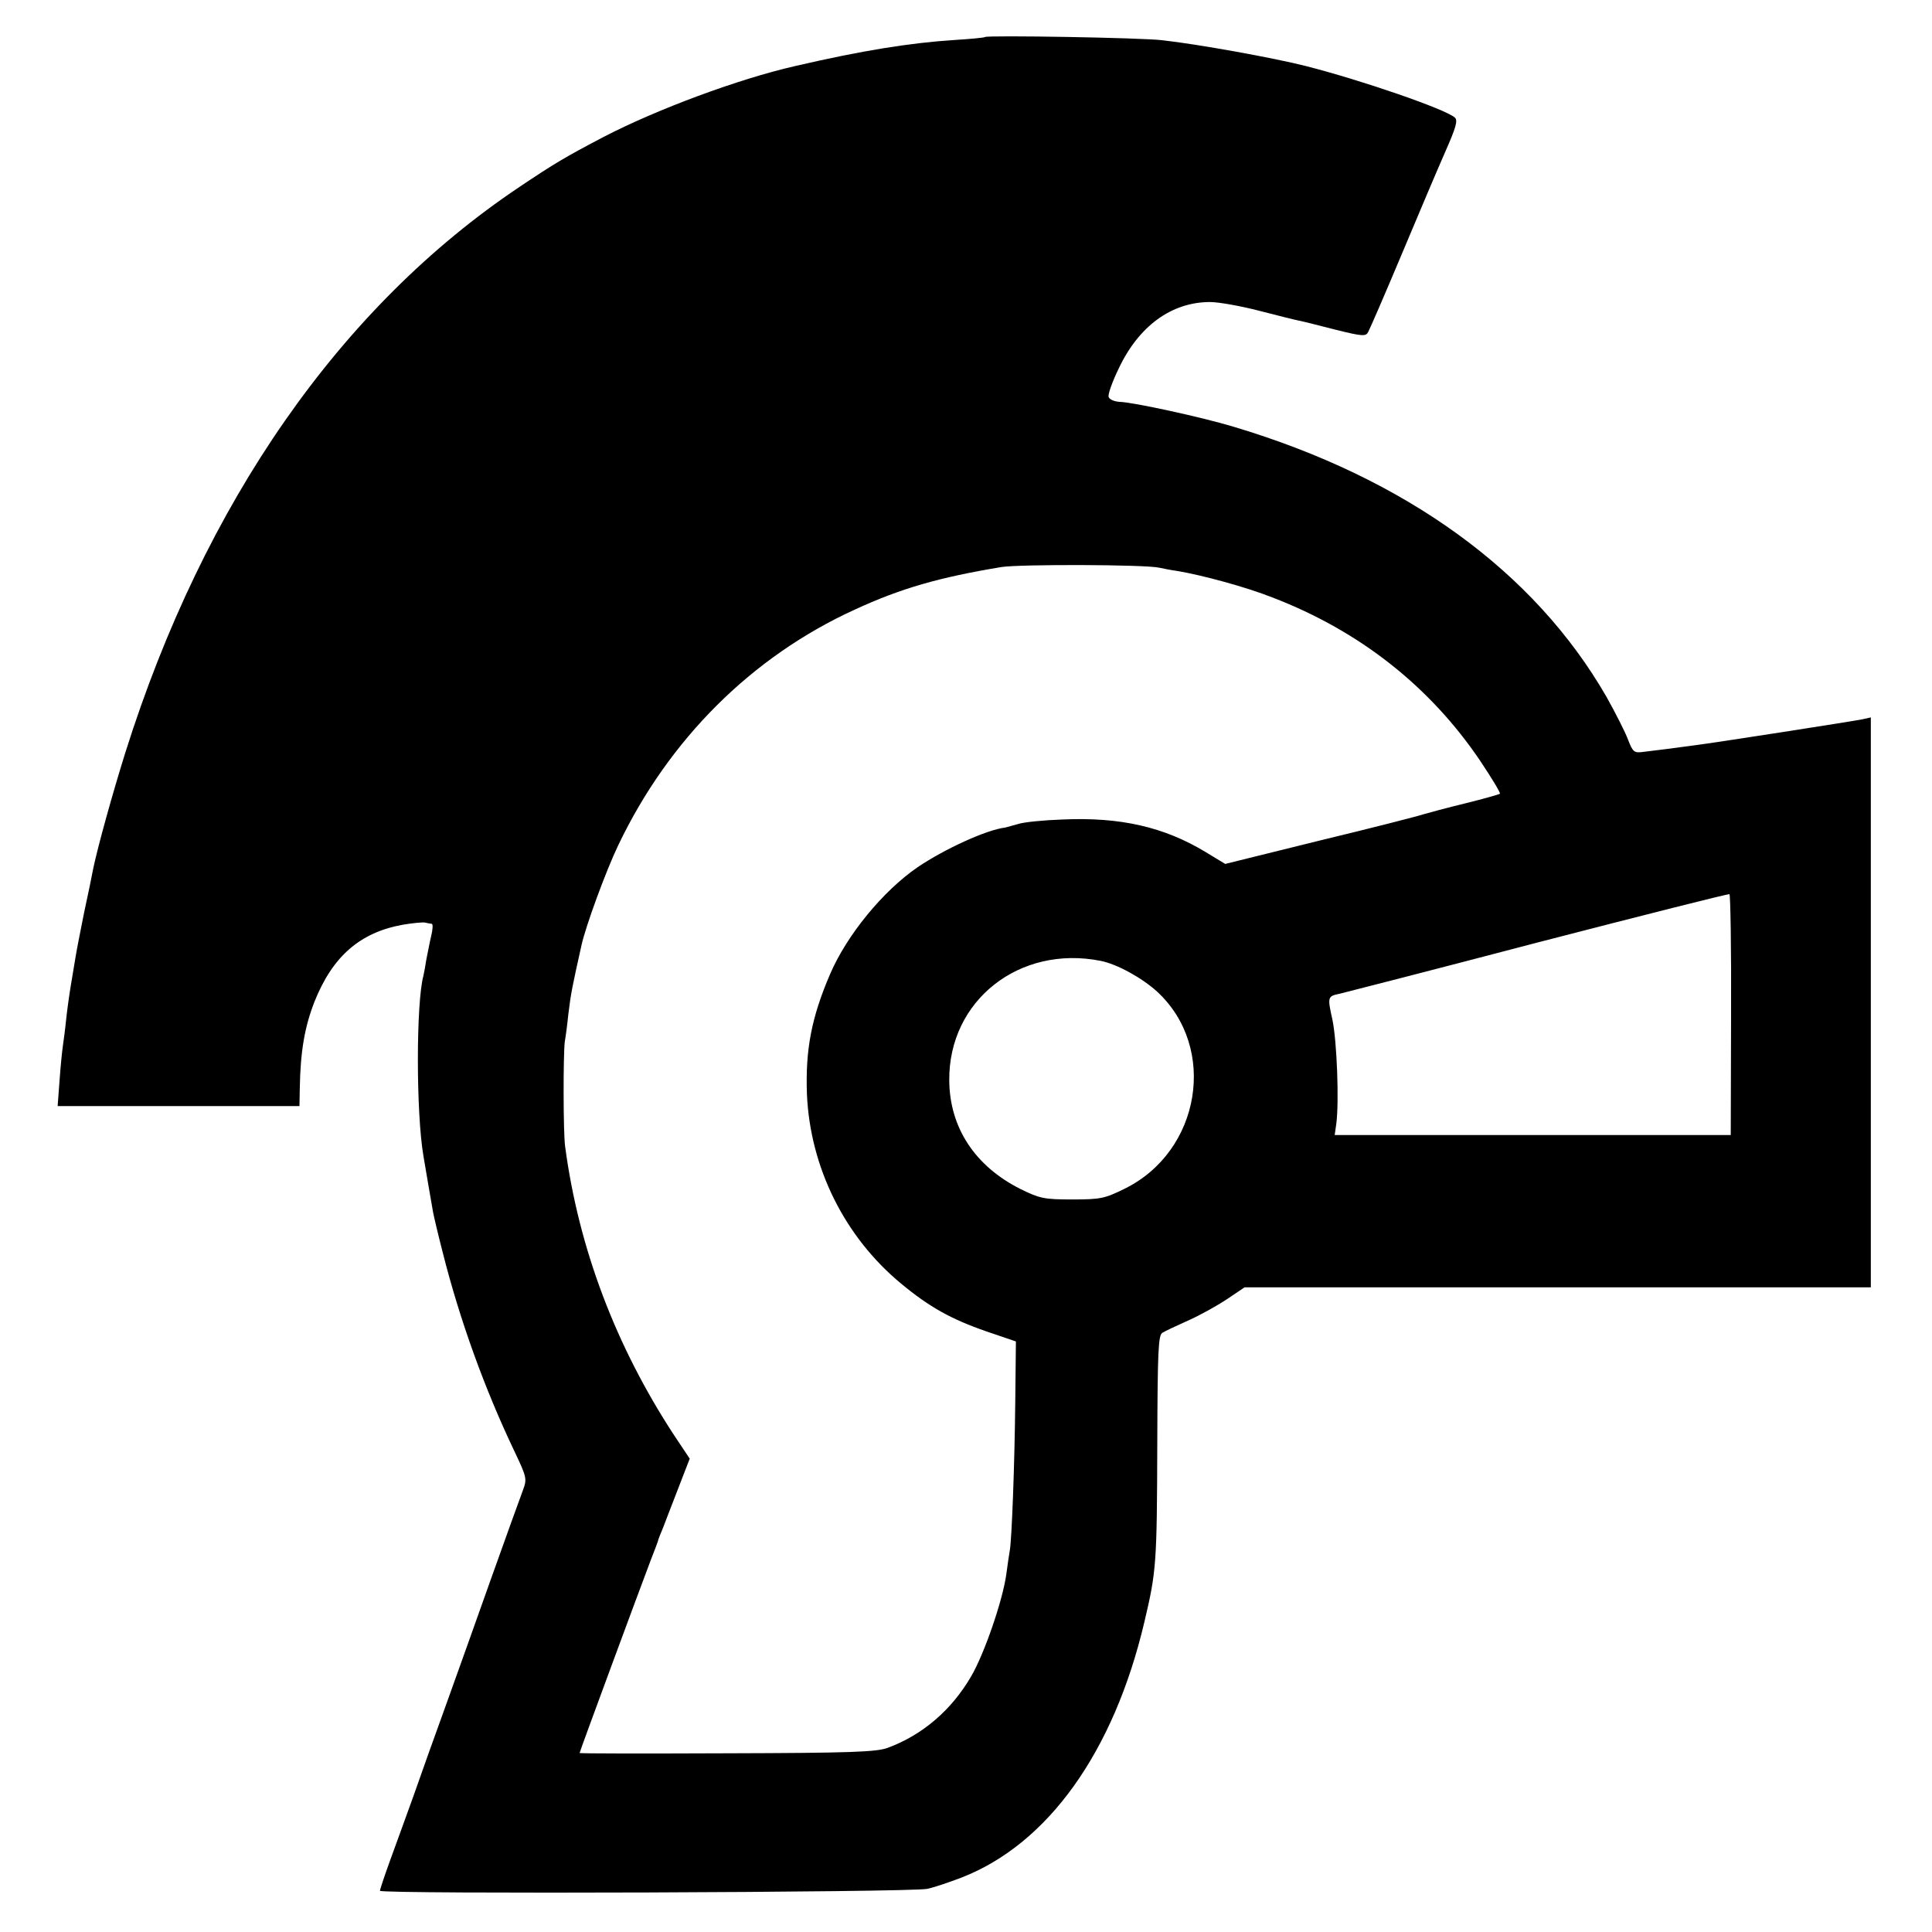
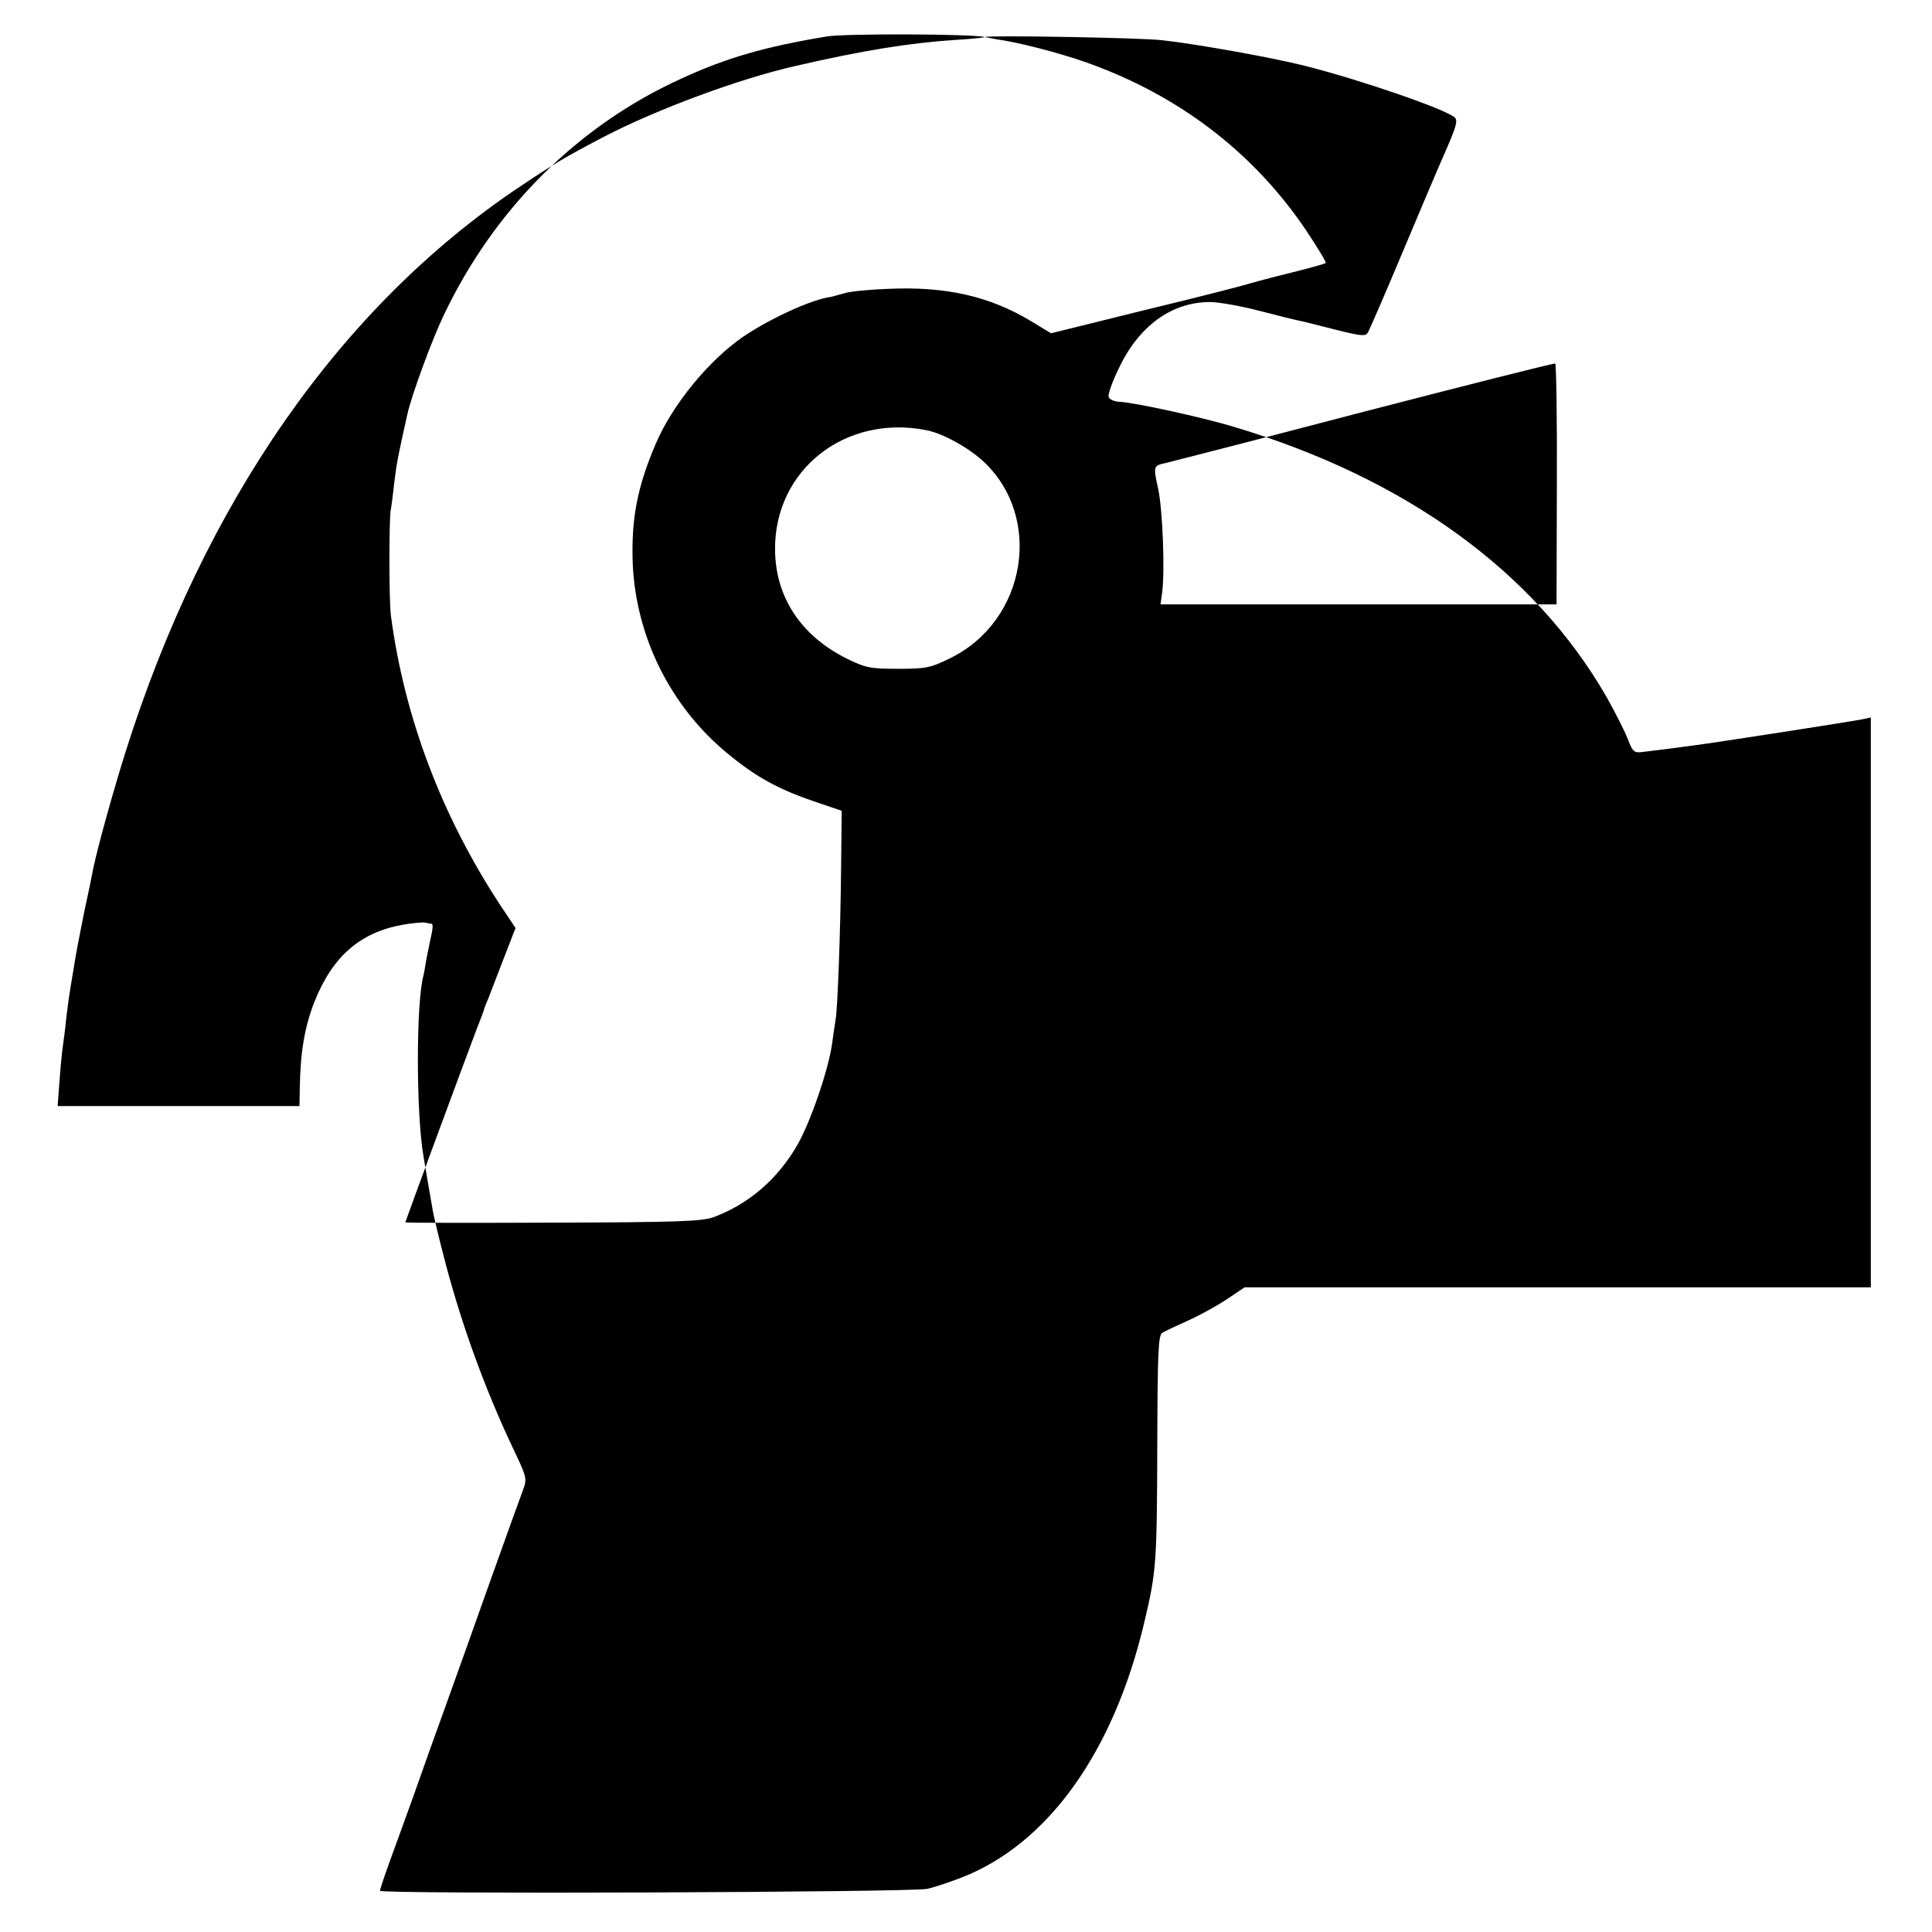
<svg xmlns="http://www.w3.org/2000/svg" version="1.0" width="600pt" height="600pt" viewBox="0 0 600 600" preserveAspectRatio="xMidYMid meet">
  <g transform="translate(0,600) scale(0.1,-0.1)" fill="#000000" stroke="none">
-     <path d="M3059 5885 c-2 -2 -44 -6 -92 -9 -141 -9 -290 -33 -497 -81 -176 -40 -429 -134 -595 -220 -122 -64 -152 -82 -261 -155 -556 -372 -980 -980 -1225 -1758 -40 -128 -84 -287 -99 -357 -4 -22 -17 -85 -29 -140 -11 -55 -23 -116 -26 -135 -3 -19 -10 -60 -15 -90 -5 -30 -12 -80 -15 -110 -3 -30 -8 -66 -10 -80 -2 -14 -7 -61 -10 -105 l-6 -80 375 0 376 0 1 55 c2 115 15 191 46 270 56 140 141 214 273 238 29 5 60 8 69 7 9 -2 19 -4 22 -4 4 -1 3 -18 -2 -38 -5 -21 -11 -54 -15 -73 -3 -19 -7 -42 -9 -50 -23 -84 -23 -426 0 -560 4 -26 24 -140 30 -175 2 -11 15 -67 30 -125 53 -210 130 -423 223 -618 38 -80 39 -85 26 -120 -8 -21 -52 -143 -98 -272 -46 -129 -109 -307 -141 -395 -32 -88 -77 -214 -100 -280 -24 -66 -57 -158 -74 -204 -17 -47 -31 -89 -31 -93 0 -11 1652 -5 1700 6 19 4 67 20 106 35 268 104 473 390 568 794 37 156 39 181 40 551 1 290 3 340 16 347 8 5 44 22 80 38 36 16 90 46 120 66 l55 37 973 0 972 0 0 885 0 885 -27 -6 c-29 -6 -459 -73 -523 -81 -57 -8 -123 -16 -156 -20 -29 -4 -33 -1 -48 38 -9 24 -39 83 -67 133 -224 389 -623 679 -1159 839 -96 29 -311 76 -353 77 -16 1 -31 7 -34 15 -3 7 11 47 31 88 62 132 164 207 284 207 26 0 94 -12 152 -27 58 -15 114 -29 125 -31 11 -2 62 -15 113 -28 84 -21 94 -21 101 -7 5 9 52 117 104 241 52 124 113 268 136 320 33 75 39 96 29 105 -29 26 -290 116 -463 160 -98 25 -336 68 -445 80 -63 8 -545 16 -551 10z m541 -1648 c14 -3 39 -8 55 -10 78 -13 215 -50 298 -83 270 -104 488 -276 644 -507 36 -54 64 -100 61 -102 -2 -2 -51 -16 -108 -30 -58 -14 -116 -30 -130 -34 -14 -5 -158 -42 -320 -81 l-295 -73 -61 37 c-129 78 -265 109 -444 101 -58 -2 -120 -8 -138 -14 -18 -5 -36 -10 -40 -11 -59 -7 -189 -67 -272 -123 -108 -74 -220 -211 -272 -332 -58 -135 -77 -235 -72 -373 10 -228 117 -443 292 -588 88 -73 156 -111 266 -149 l91 -31 -2 -185 c-2 -199 -11 -432 -17 -464 -2 -11 -7 -45 -11 -75 -11 -80 -68 -246 -109 -316 -61 -105 -151 -182 -259 -222 -35 -13 -114 -16 -499 -17 -252 -1 -458 -1 -458 1 0 4 189 515 221 599 13 33 24 62 24 65 1 3 7 19 14 35 6 17 28 72 47 122 l36 93 -48 72 c-181 276 -297 581 -339 898 -6 44 -6 284 -1 325 3 17 8 55 11 85 8 66 12 85 41 215 13 59 76 231 114 310 157 329 415 586 735 732 143 66 262 100 455 132 57 9 446 8 490 -2z m1776 -1389 l-1 -373 -615 0 -615 0 5 35 c9 68 2 256 -12 323 -16 72 -15 73 23 81 13 3 290 74 614 159 325 84 593 152 596 150 3 -1 6 -170 5 -375z m-1958 168 c51 -10 129 -53 176 -96 188 -174 135 -496 -102 -612 -61 -30 -74 -33 -162 -33 -87 0 -101 3 -160 32 -142 71 -221 191 -222 338 -2 248 218 421 470 371z" />
+     <path d="M3059 5885 c-2 -2 -44 -6 -92 -9 -141 -9 -290 -33 -497 -81 -176 -40 -429 -134 -595 -220 -122 -64 -152 -82 -261 -155 -556 -372 -980 -980 -1225 -1758 -40 -128 -84 -287 -99 -357 -4 -22 -17 -85 -29 -140 -11 -55 -23 -116 -26 -135 -3 -19 -10 -60 -15 -90 -5 -30 -12 -80 -15 -110 -3 -30 -8 -66 -10 -80 -2 -14 -7 -61 -10 -105 l-6 -80 375 0 376 0 1 55 c2 115 15 191 46 270 56 140 141 214 273 238 29 5 60 8 69 7 9 -2 19 -4 22 -4 4 -1 3 -18 -2 -38 -5 -21 -11 -54 -15 -73 -3 -19 -7 -42 -9 -50 -23 -84 -23 -426 0 -560 4 -26 24 -140 30 -175 2 -11 15 -67 30 -125 53 -210 130 -423 223 -618 38 -80 39 -85 26 -120 -8 -21 -52 -143 -98 -272 -46 -129 -109 -307 -141 -395 -32 -88 -77 -214 -100 -280 -24 -66 -57 -158 -74 -204 -17 -47 -31 -89 -31 -93 0 -11 1652 -5 1700 6 19 4 67 20 106 35 268 104 473 390 568 794 37 156 39 181 40 551 1 290 3 340 16 347 8 5 44 22 80 38 36 16 90 46 120 66 l55 37 973 0 972 0 0 885 0 885 -27 -6 c-29 -6 -459 -73 -523 -81 -57 -8 -123 -16 -156 -20 -29 -4 -33 -1 -48 38 -9 24 -39 83 -67 133 -224 389 -623 679 -1159 839 -96 29 -311 76 -353 77 -16 1 -31 7 -34 15 -3 7 11 47 31 88 62 132 164 207 284 207 26 0 94 -12 152 -27 58 -15 114 -29 125 -31 11 -2 62 -15 113 -28 84 -21 94 -21 101 -7 5 9 52 117 104 241 52 124 113 268 136 320 33 75 39 96 29 105 -29 26 -290 116 -463 160 -98 25 -336 68 -445 80 -63 8 -545 16 -551 10z c14 -3 39 -8 55 -10 78 -13 215 -50 298 -83 270 -104 488 -276 644 -507 36 -54 64 -100 61 -102 -2 -2 -51 -16 -108 -30 -58 -14 -116 -30 -130 -34 -14 -5 -158 -42 -320 -81 l-295 -73 -61 37 c-129 78 -265 109 -444 101 -58 -2 -120 -8 -138 -14 -18 -5 -36 -10 -40 -11 -59 -7 -189 -67 -272 -123 -108 -74 -220 -211 -272 -332 -58 -135 -77 -235 -72 -373 10 -228 117 -443 292 -588 88 -73 156 -111 266 -149 l91 -31 -2 -185 c-2 -199 -11 -432 -17 -464 -2 -11 -7 -45 -11 -75 -11 -80 -68 -246 -109 -316 -61 -105 -151 -182 -259 -222 -35 -13 -114 -16 -499 -17 -252 -1 -458 -1 -458 1 0 4 189 515 221 599 13 33 24 62 24 65 1 3 7 19 14 35 6 17 28 72 47 122 l36 93 -48 72 c-181 276 -297 581 -339 898 -6 44 -6 284 -1 325 3 17 8 55 11 85 8 66 12 85 41 215 13 59 76 231 114 310 157 329 415 586 735 732 143 66 262 100 455 132 57 9 446 8 490 -2z m1776 -1389 l-1 -373 -615 0 -615 0 5 35 c9 68 2 256 -12 323 -16 72 -15 73 23 81 13 3 290 74 614 159 325 84 593 152 596 150 3 -1 6 -170 5 -375z m-1958 168 c51 -10 129 -53 176 -96 188 -174 135 -496 -102 -612 -61 -30 -74 -33 -162 -33 -87 0 -101 3 -160 32 -142 71 -221 191 -222 338 -2 248 218 421 470 371z" />
  </g>
</svg>